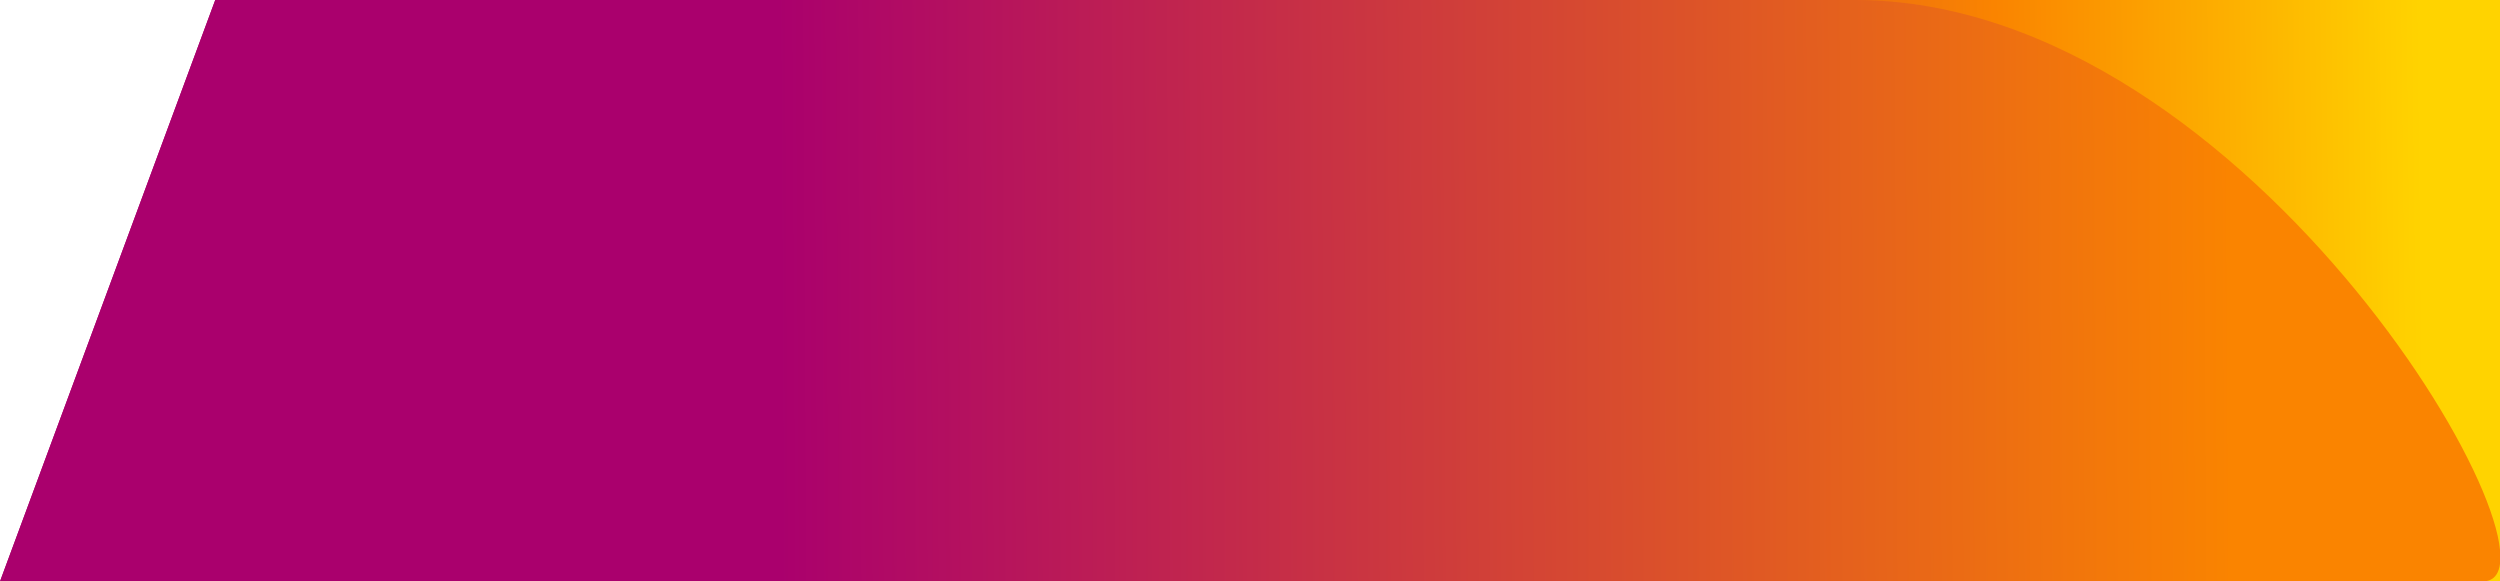
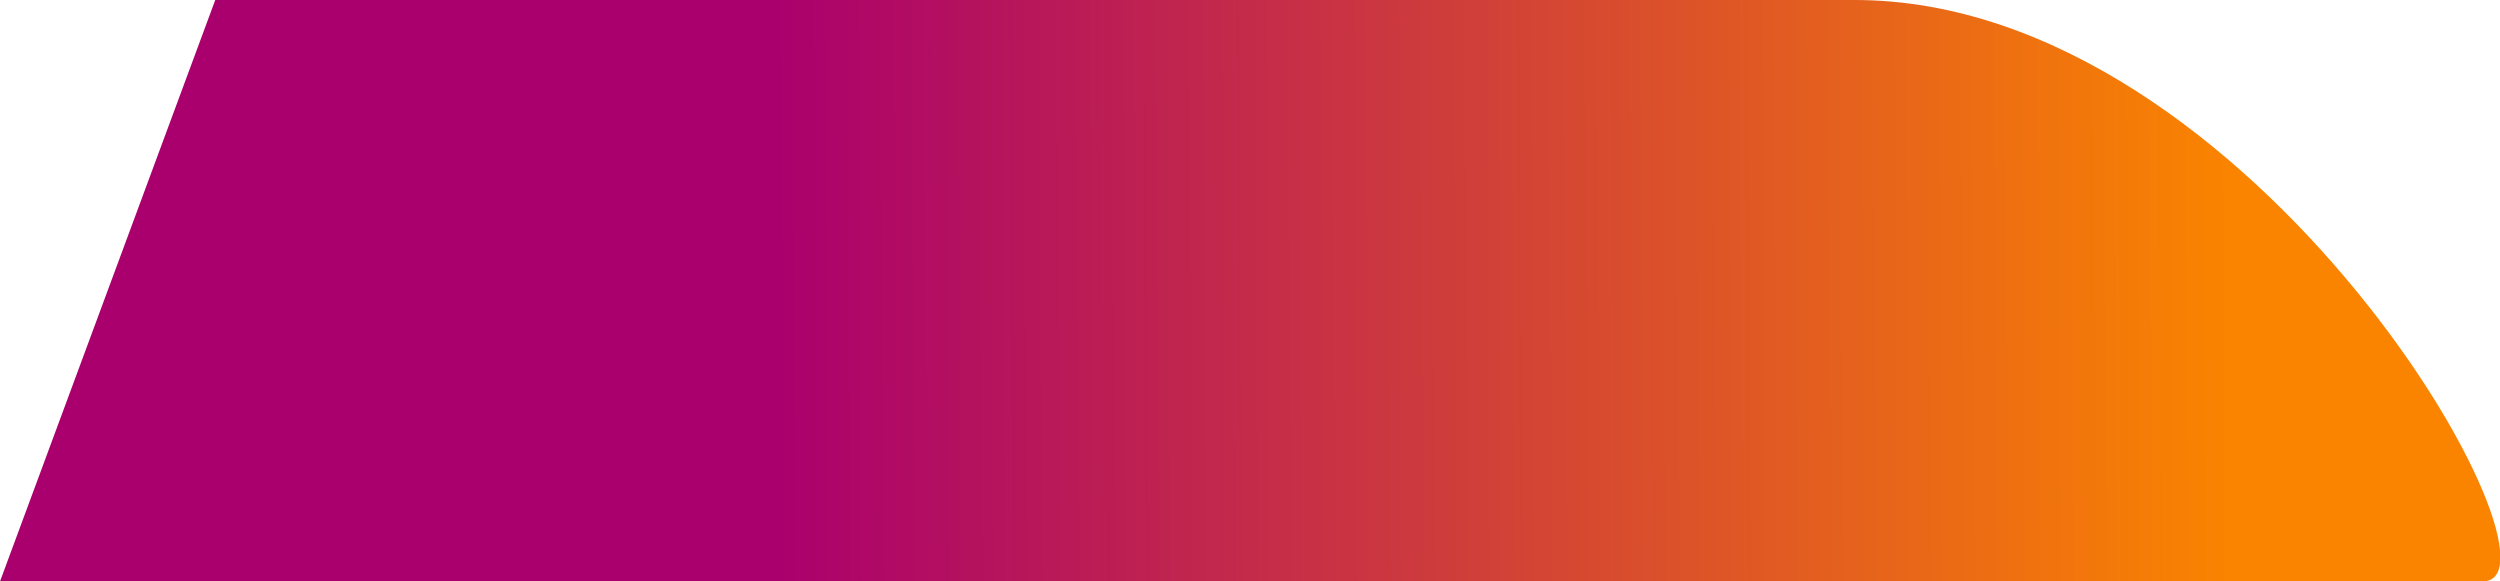
<svg xmlns="http://www.w3.org/2000/svg" width="215" height="50" viewBox="0 0 215 50" fill="none">
-   <path d="M18.512 0H215.5V50H0L18.512 0Z" fill="url(#paint0_linear_7747_2)" />
-   <path d="M18.512 8.71512e-05C18.512 8.71512e-05 125 -0 159.5 8.71512e-05C194 0 222 50 213.5 50C205 50 0 50 0 50L18.512 8.71512e-05Z" fill="url(#paint1_linear_7747_2)" />
+   <path d="M18.512 8.71512e-05C18.512 8.71512e-05 125 -0 159.5 8.71512e-05C194 0 222 50 213.5 50C205 50 0 50 0 50L18.512 8.71512e-05" fill="url(#paint1_linear_7747_2)" />
  <defs>
    <linearGradient id="paint0_linear_7747_2" x1="208.491" y1="33.667" x2="92.407" y2="34.971" gradientUnits="userSpaceOnUse">
      <stop stop-color="#FFD300" />
      <stop offset="0.315" stop-color="#FA8400" />
      <stop offset="1" stop-color="#AA006D" />
    </linearGradient>
    <linearGradient id="paint1_linear_7747_2" x1="192" y1="31.5" x2="8.006" y2="32.51" gradientUnits="userSpaceOnUse">
      <stop stop-color="#FA8400" />
      <stop offset="0.68" stop-color="#AA006D" />
    </linearGradient>
  </defs>
</svg>